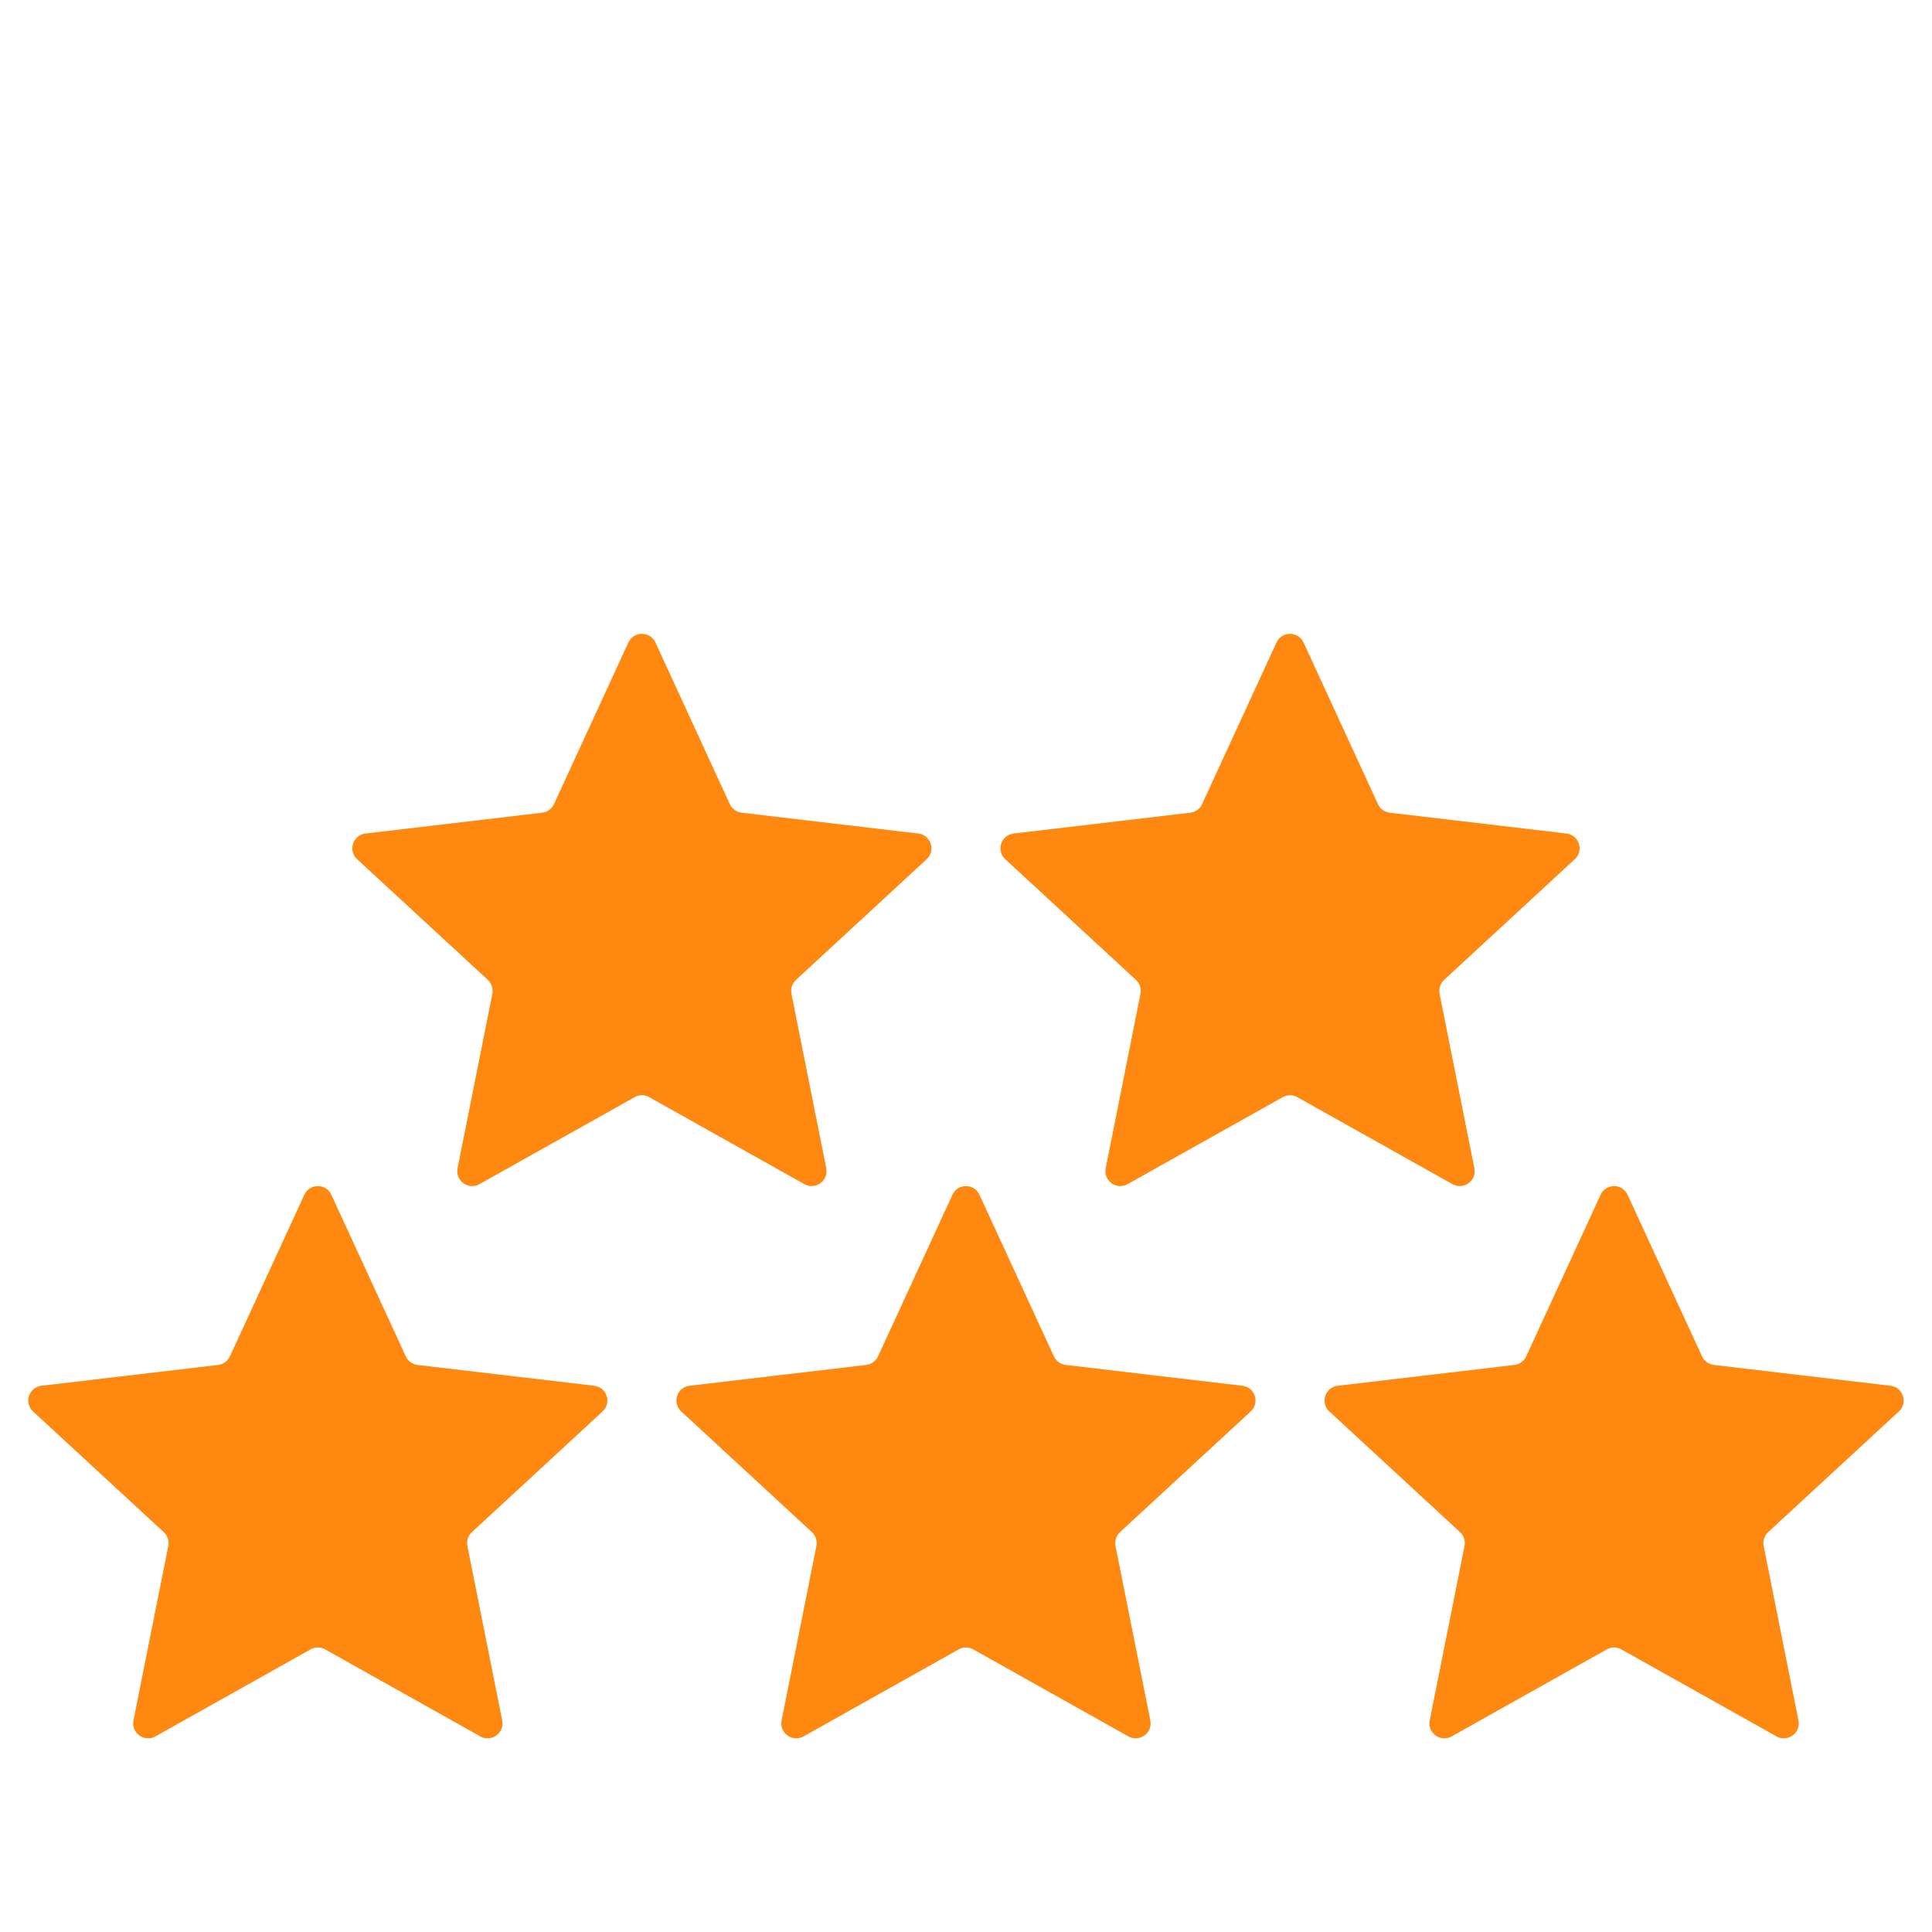
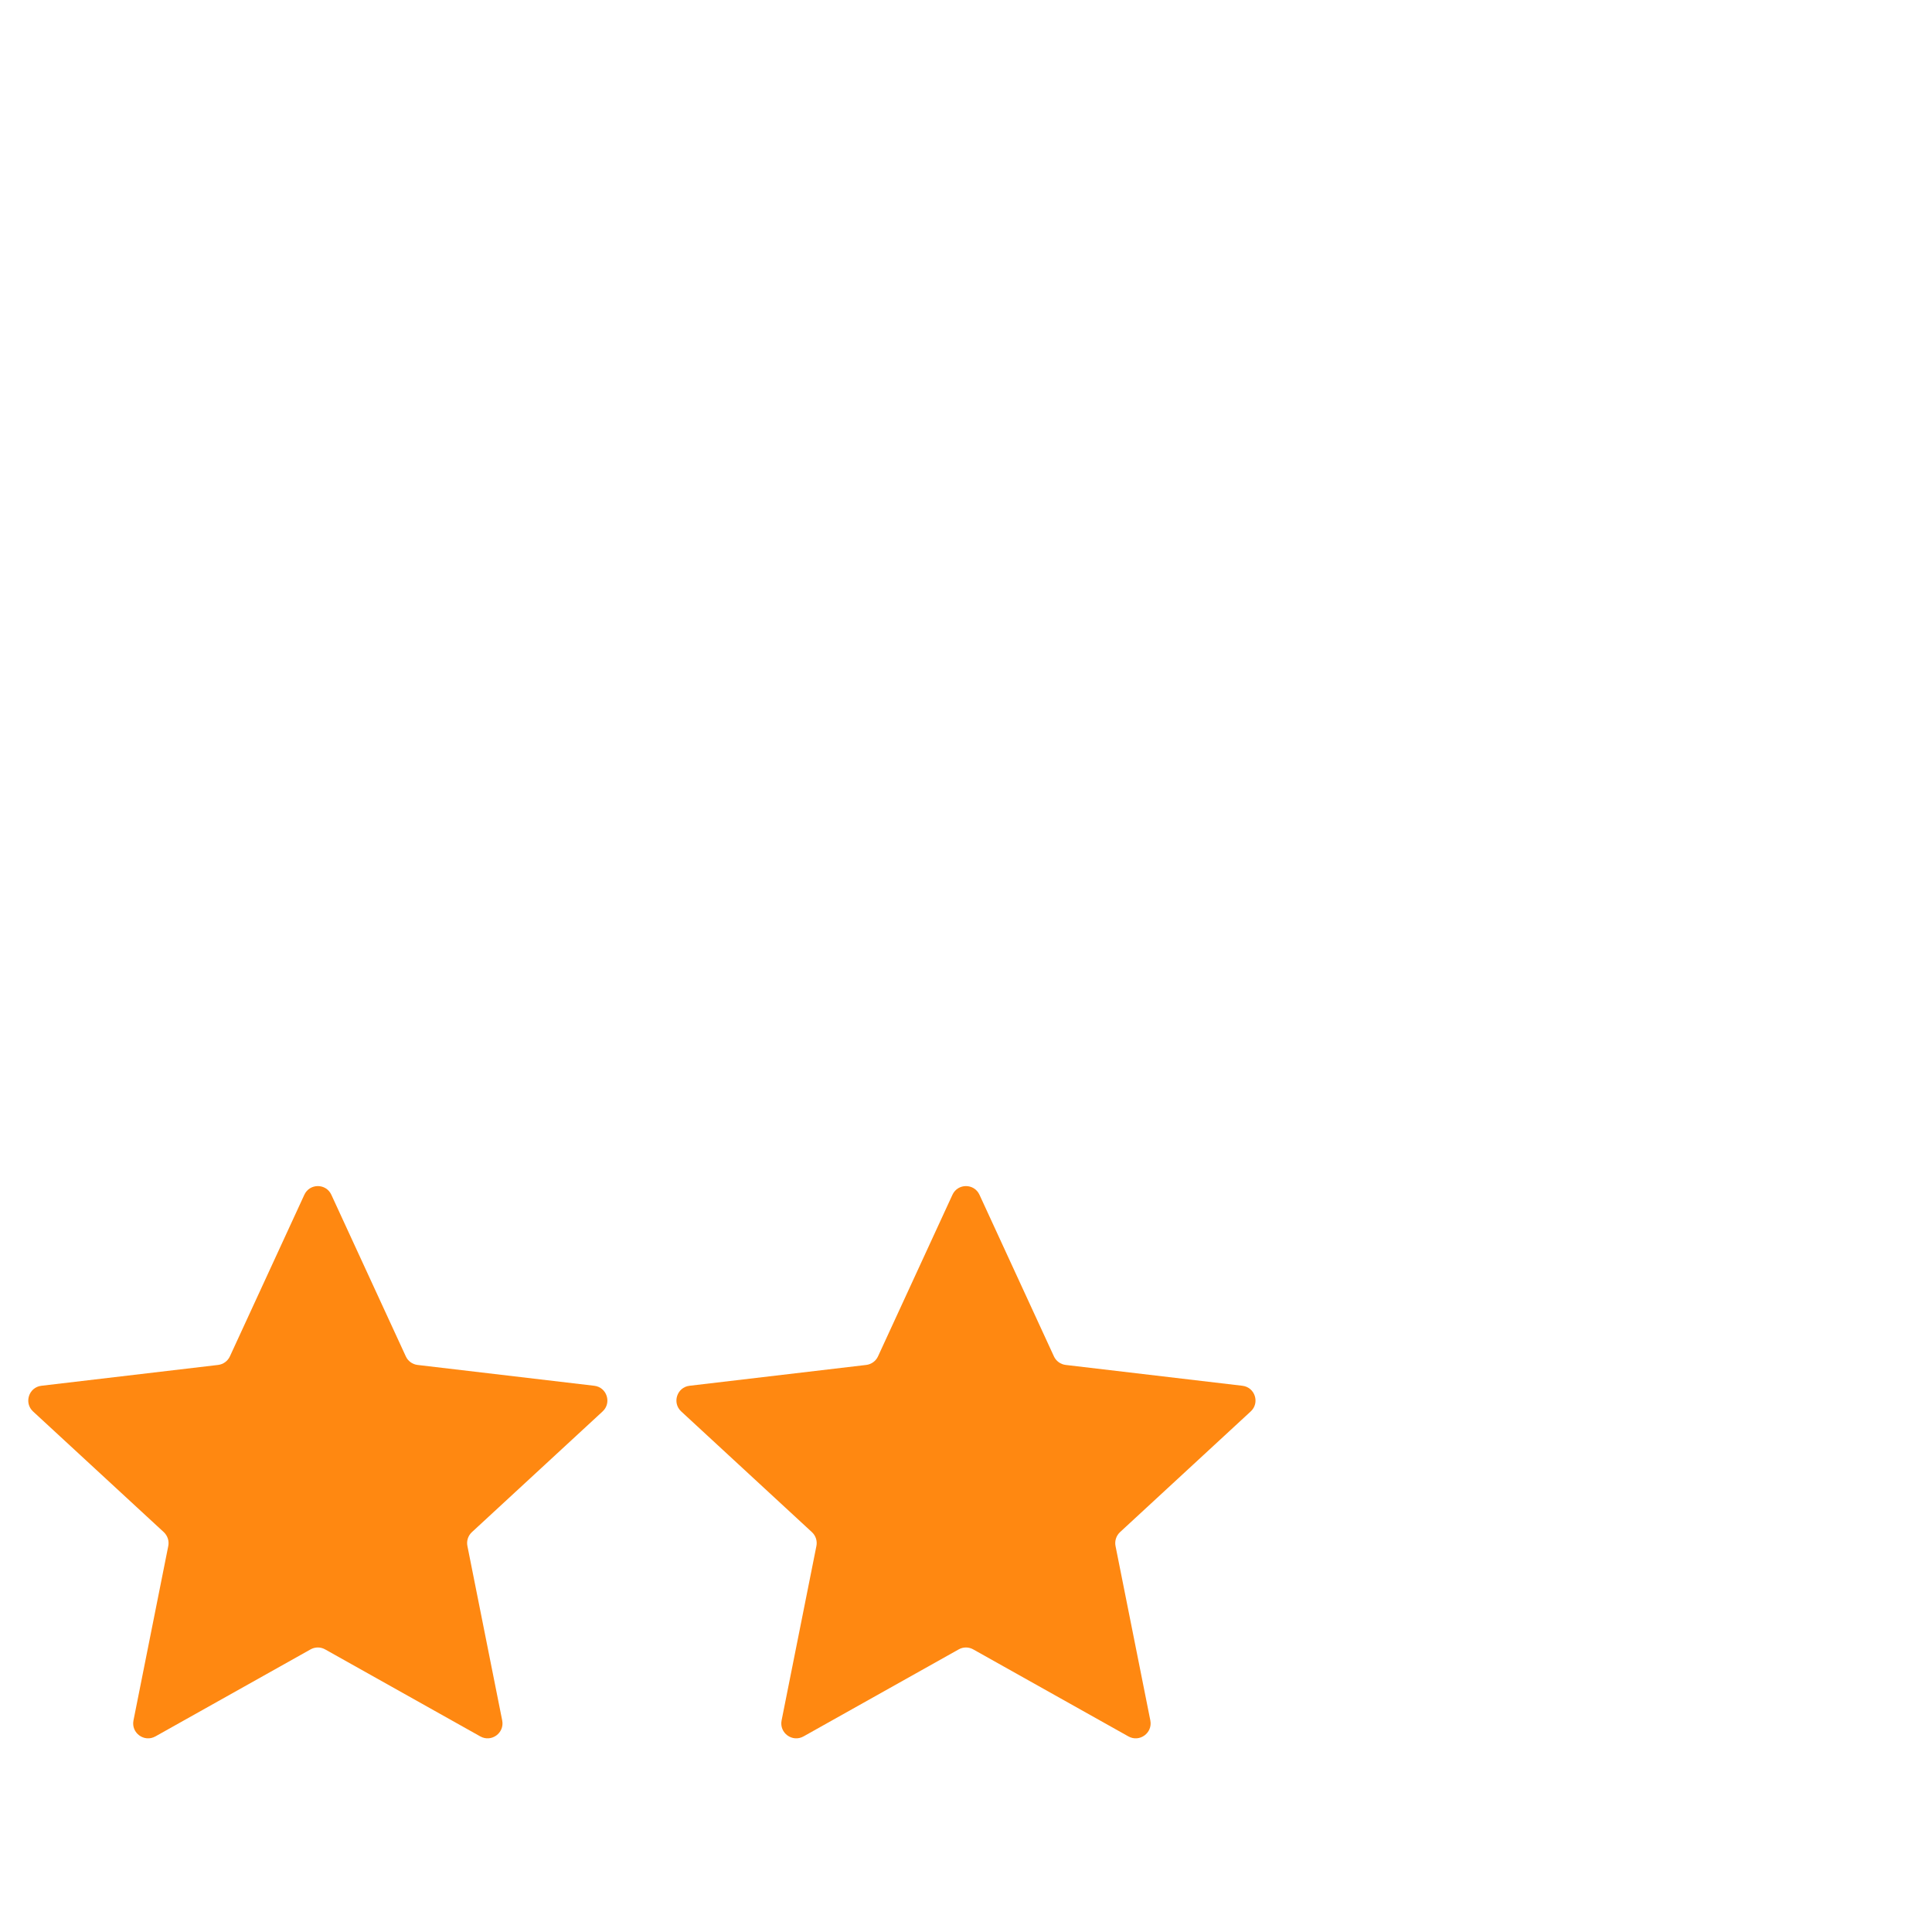
<svg xmlns="http://www.w3.org/2000/svg" width="144" zoomAndPan="magnify" viewBox="0 0 108 108" height="144" preserveAspectRatio="xMidYMid meet" version="1.0">
  <defs>
    <clipPath id="e9505eef18">
      <path d="M 37.789 66.238 L 70.207 66.238 L 70.207 97.176 L 37.789 97.176 Z M 37.789 66.238 " clip-rule="nonzero" />
    </clipPath>
    <clipPath id="5adf6e9f55">
-       <path d="M 74 66.238 L 106.418 66.238 L 106.418 97.176 L 74 97.176 Z M 74 66.238 " clip-rule="nonzero" />
-     </clipPath>
+       </clipPath>
    <clipPath id="1cdb3c9757">
-       <path d="M 19 35.258 L 53 35.258 L 53 67 L 19 67 Z M 19 35.258 " clip-rule="nonzero" />
-     </clipPath>
+       </clipPath>
    <clipPath id="5b859a42c7">
-       <path d="M 55 35.258 L 89 35.258 L 89 67 L 55 67 Z M 55 35.258 " clip-rule="nonzero" />
-     </clipPath>
+       </clipPath>
    <clipPath id="40fe4a6914">
      <path d="M 1.582 66.238 L 33.996 66.238 L 33.996 97.176 L 1.582 97.176 Z M 1.582 66.238 " clip-rule="nonzero" />
    </clipPath>
  </defs>
  <g clip-path="url(#e9505eef18)">
    <path fill="#ff8811" d="M 54.754 66.789 L 58.914 75.82 C 59.035 76.086 59.285 76.266 59.574 76.301 L 69.449 77.465 C 70.156 77.547 70.438 78.422 69.914 78.902 L 62.609 85.648 C 62.398 85.848 62.301 86.141 62.359 86.426 L 64.305 96.176 C 64.441 96.875 63.699 97.414 63.078 97.066 L 54.406 92.203 C 54.152 92.059 53.844 92.059 53.59 92.203 L 44.918 97.066 C 44.297 97.414 43.555 96.875 43.691 96.176 L 45.637 86.426 C 45.695 86.141 45.602 85.848 45.387 85.648 L 38.082 78.902 C 37.559 78.422 37.84 77.547 38.547 77.465 L 48.422 76.301 C 48.711 76.266 48.961 76.086 49.082 75.82 L 53.242 66.789 C 53.539 66.141 54.457 66.141 54.754 66.789 " fill-opacity="1" fill-rule="nonzero" />
  </g>
  <g clip-path="url(#5adf6e9f55)">
    <path fill="#ff8811" d="M 90.984 66.789 L 95.145 75.82 C 95.266 76.086 95.516 76.266 95.805 76.301 L 105.68 77.465 C 106.387 77.547 106.668 78.422 106.148 78.902 L 98.84 85.648 C 98.629 85.848 98.531 86.141 98.59 86.426 L 100.535 96.176 C 100.676 96.875 99.93 97.414 99.309 97.066 L 90.637 92.203 C 90.383 92.059 90.074 92.059 89.82 92.203 L 81.148 97.066 C 80.527 97.414 79.785 96.875 79.922 96.176 L 81.867 86.426 C 81.926 86.141 81.832 85.848 81.617 85.648 L 74.312 78.902 C 73.789 78.422 74.07 77.547 74.777 77.465 L 84.656 76.301 C 84.941 76.266 85.191 76.086 85.316 75.82 L 89.473 66.789 C 89.77 66.141 90.688 66.141 90.984 66.789 " fill-opacity="1" fill-rule="nonzero" />
  </g>
  <g clip-path="url(#1cdb3c9757)">
-     <path fill="#ff8811" d="M 36.641 35.918 L 40.797 44.949 C 40.918 45.215 41.168 45.395 41.457 45.43 L 51.332 46.594 C 52.039 46.676 52.324 47.551 51.801 48.031 L 44.496 54.777 C 44.281 54.977 44.188 55.27 44.242 55.555 L 46.188 65.305 C 46.328 66.004 45.586 66.543 44.965 66.195 L 36.289 61.332 C 36.035 61.188 35.727 61.188 35.477 61.332 L 26.801 66.195 C 26.18 66.543 25.438 66.004 25.578 65.305 L 27.523 55.555 C 27.578 55.27 27.484 54.977 27.27 54.777 L 19.965 48.031 C 19.441 47.551 19.727 46.676 20.434 46.594 L 30.309 45.43 C 30.598 45.395 30.848 45.215 30.969 44.949 L 35.125 35.918 C 35.422 35.27 36.344 35.27 36.641 35.918 " fill-opacity="1" fill-rule="nonzero" />
-   </g>
+     </g>
  <g clip-path="url(#5b859a42c7)">
-     <path fill="#ff8811" d="M 72.871 35.918 L 77.027 44.949 C 77.148 45.215 77.398 45.395 77.688 45.43 L 87.562 46.594 C 88.27 46.676 88.555 47.551 88.031 48.031 L 80.727 54.777 C 80.512 54.977 80.418 55.27 80.473 55.555 L 82.418 65.305 C 82.559 66.004 81.816 66.543 81.195 66.195 L 72.52 61.332 C 72.27 61.188 71.961 61.188 71.707 61.332 L 63.031 66.195 C 62.414 66.543 61.668 66.004 61.809 65.305 L 63.754 55.555 C 63.809 55.27 63.715 54.977 63.5 54.777 L 56.195 48.031 C 55.672 47.551 55.957 46.676 56.664 46.594 L 66.539 45.43 C 66.828 45.395 67.078 45.215 67.199 44.949 L 71.355 35.918 C 71.656 35.27 72.574 35.27 72.871 35.918 " fill-opacity="1" fill-rule="nonzero" />
-   </g>
+     </g>
  <g clip-path="url(#40fe4a6914)">
    <path fill="#ff8811" d="M 18.523 66.789 L 22.684 75.82 C 22.805 76.086 23.055 76.266 23.34 76.301 L 33.219 77.465 C 33.926 77.547 34.207 78.422 33.684 78.902 L 26.379 85.648 C 26.164 85.848 26.07 86.141 26.129 86.426 L 28.074 96.176 C 28.211 96.875 27.469 97.414 26.848 97.066 L 18.176 92.203 C 17.922 92.059 17.613 92.059 17.359 92.203 L 8.688 97.066 C 8.066 97.414 7.324 96.875 7.461 96.176 L 9.406 86.426 C 9.465 86.141 9.367 85.848 9.156 85.648 L 1.848 78.902 C 1.328 78.422 1.609 77.547 2.316 77.465 L 12.191 76.301 C 12.48 76.266 12.73 76.086 12.852 75.82 L 17.012 66.789 C 17.309 66.141 18.227 66.141 18.523 66.789 " fill-opacity="1" fill-rule="nonzero" />
  </g>
</svg>